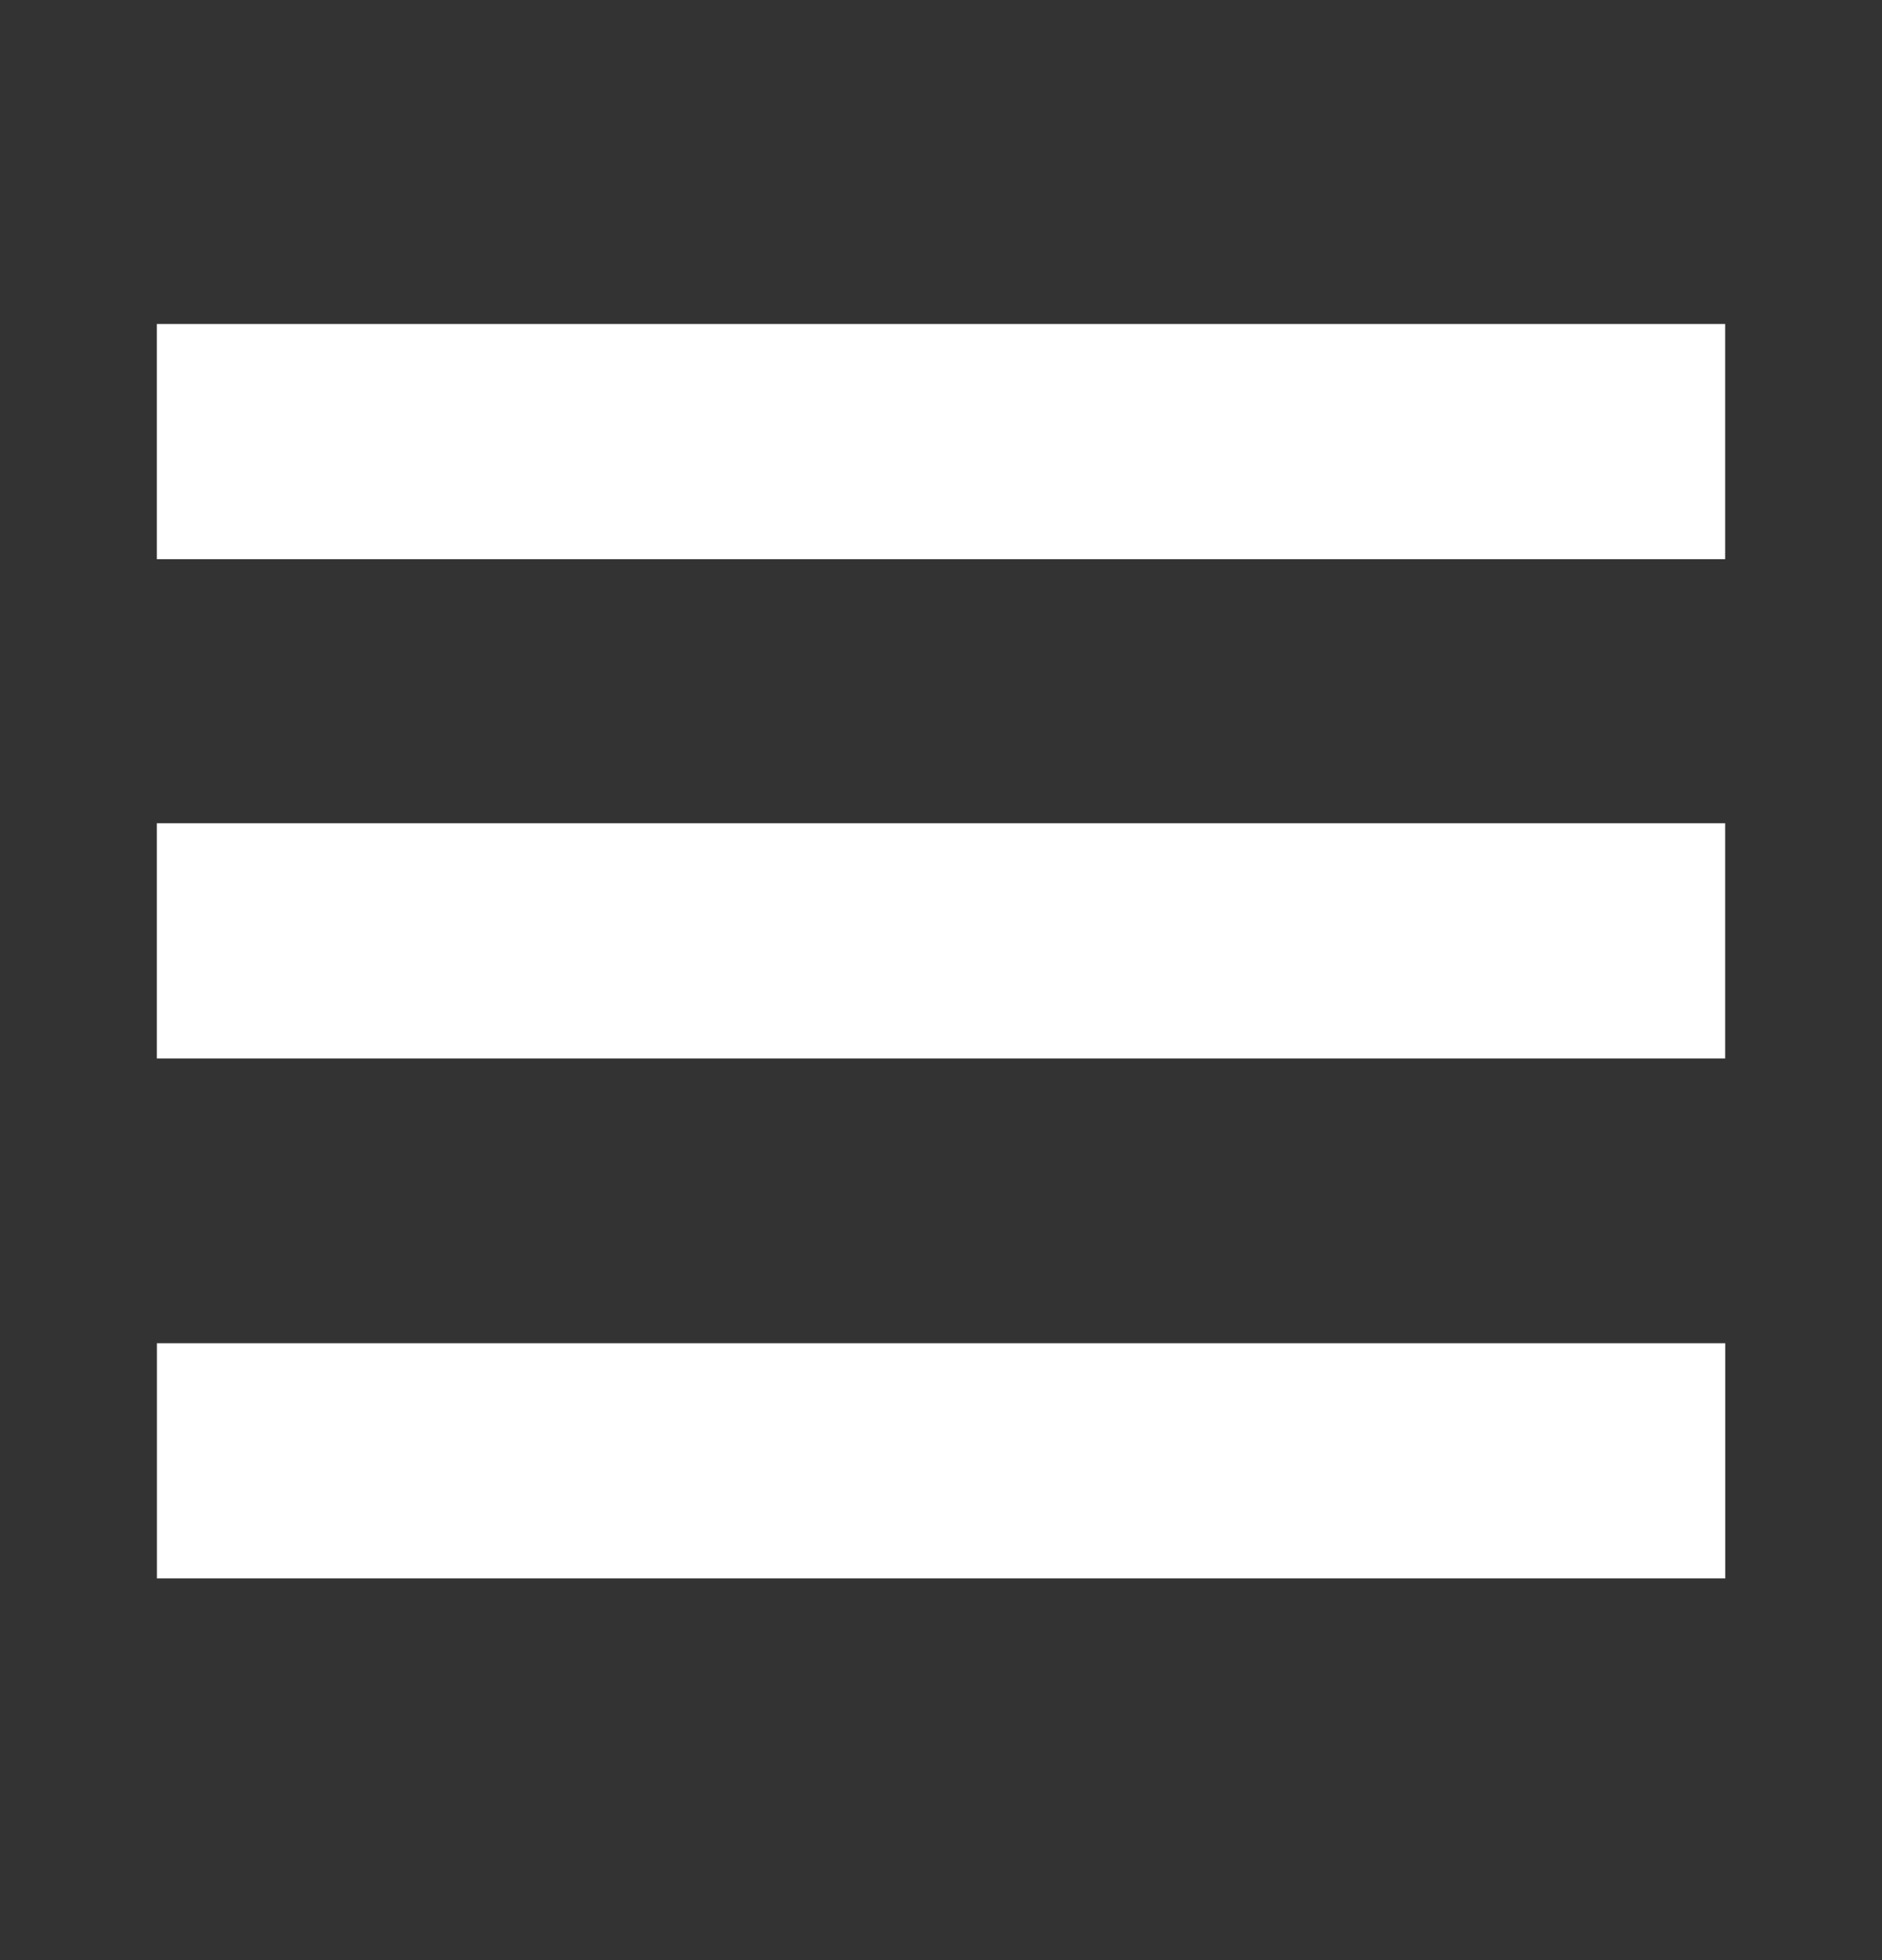
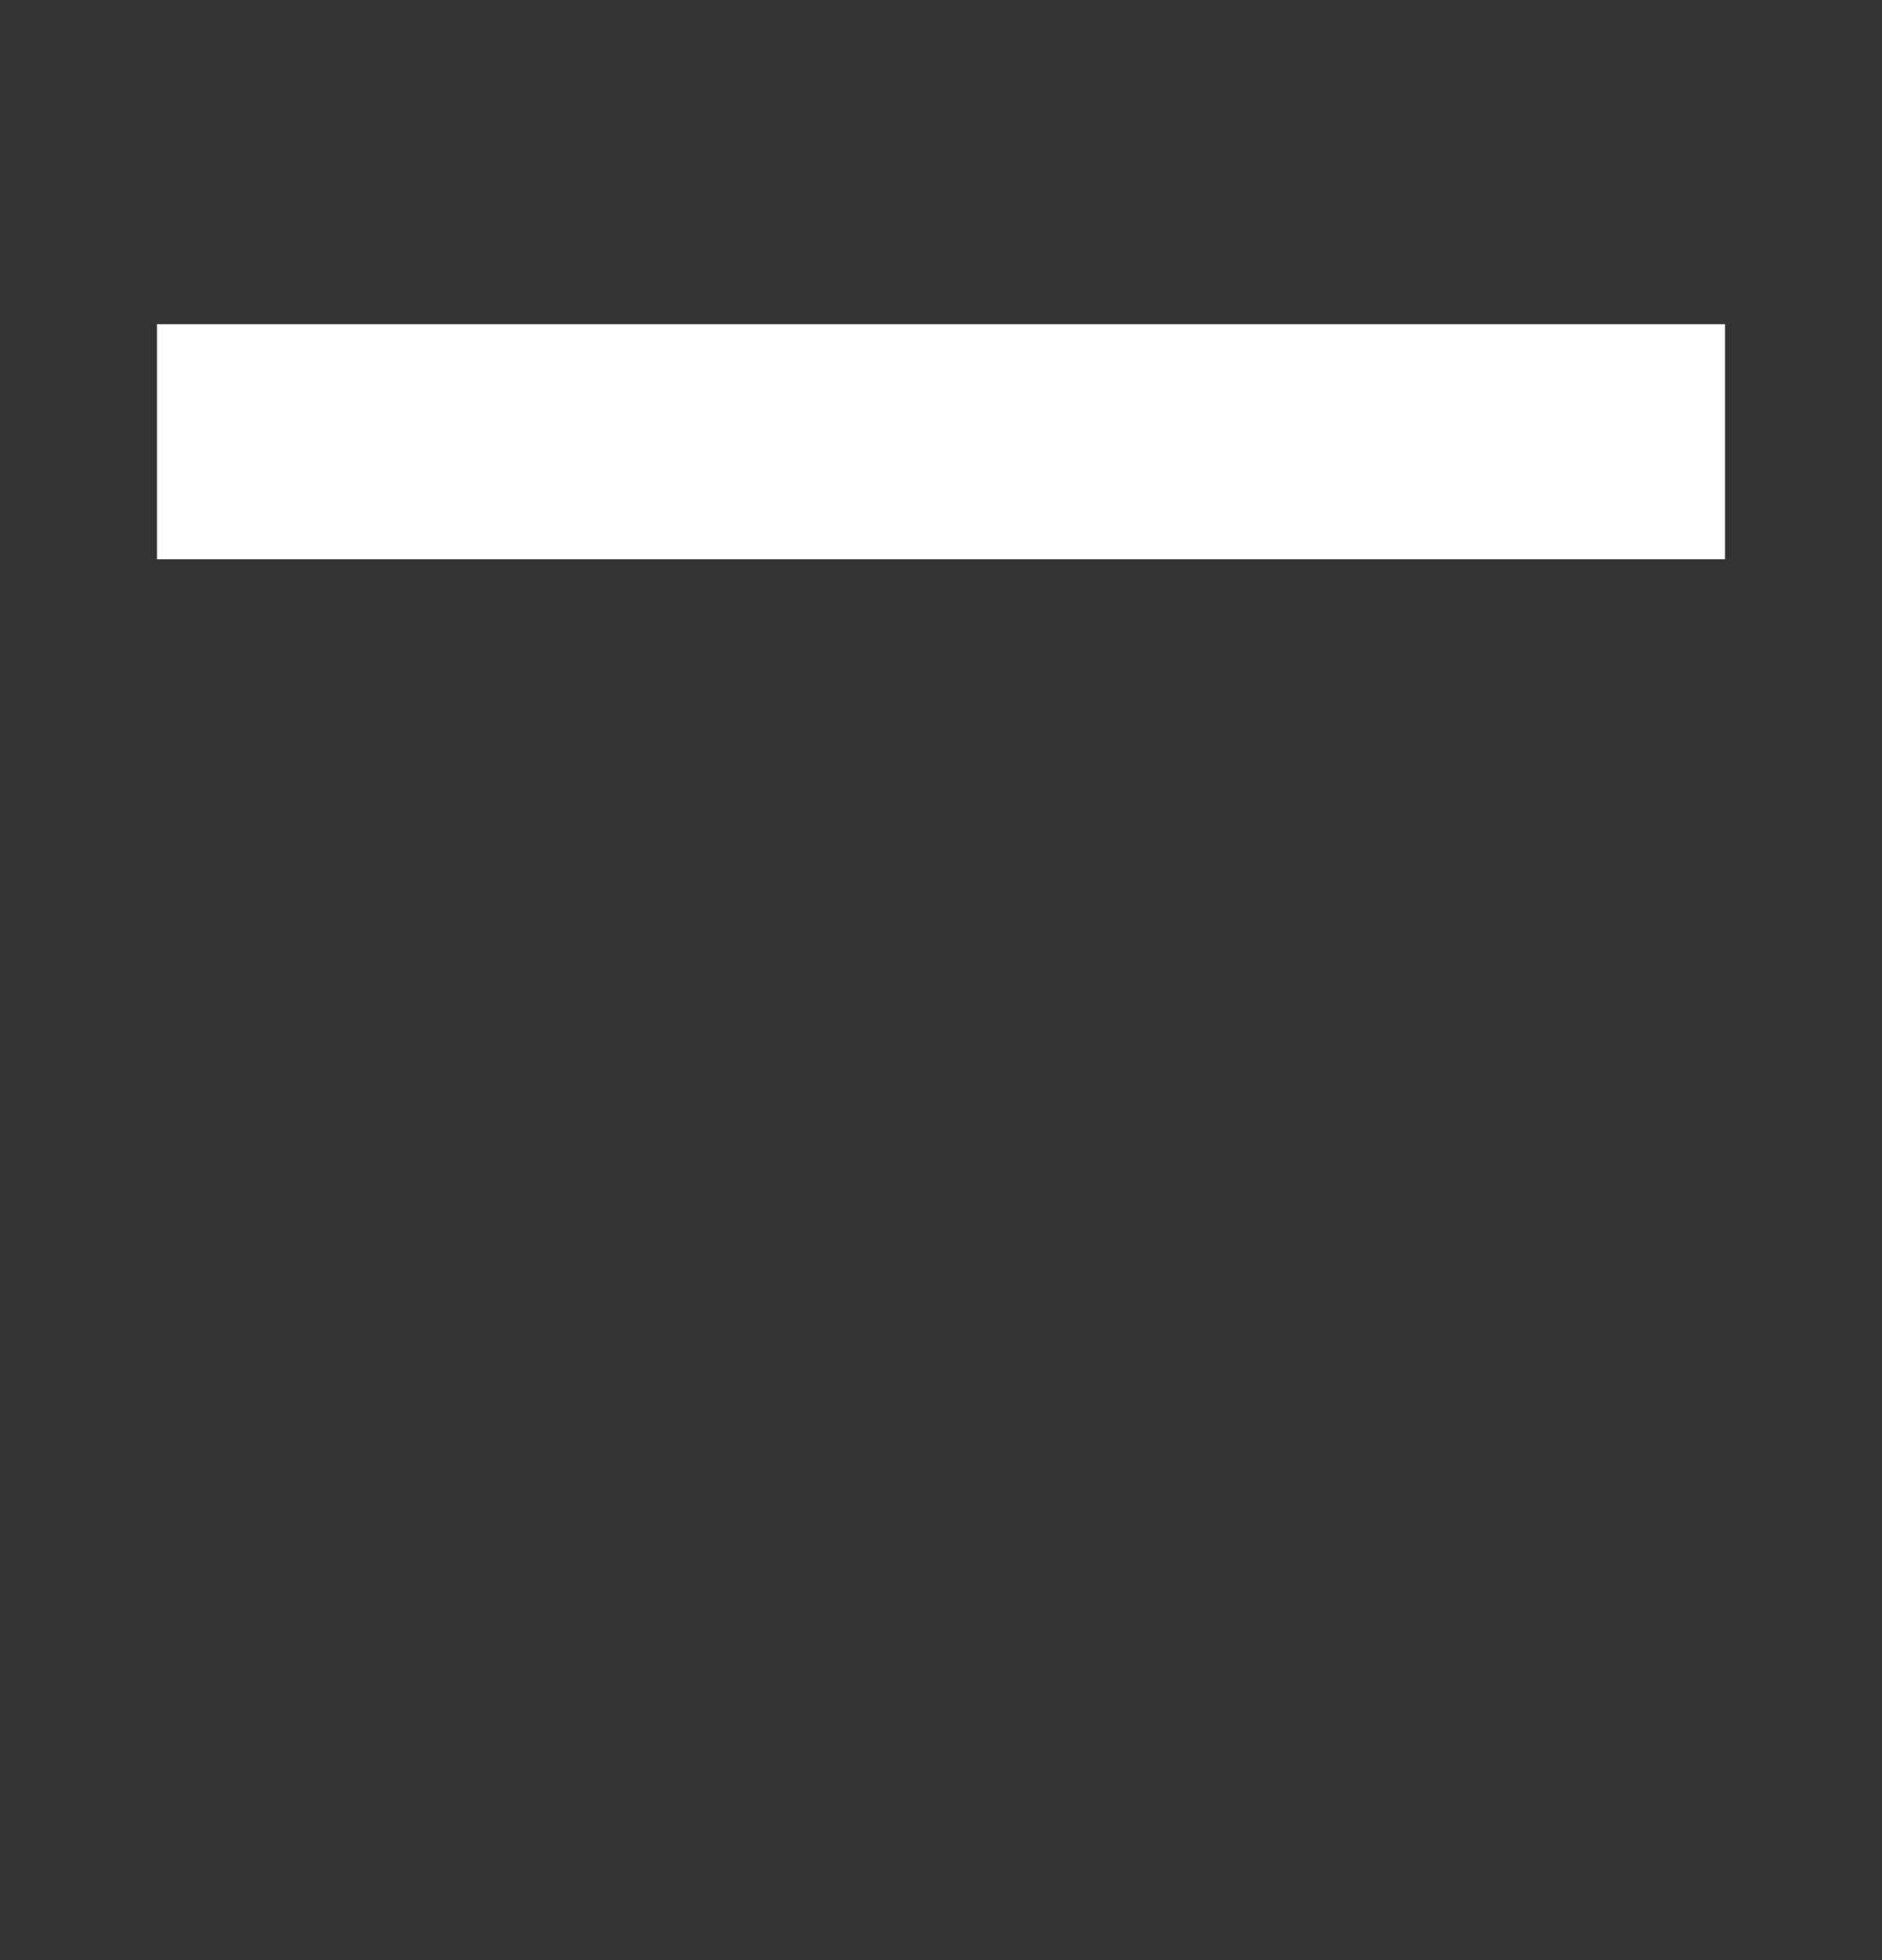
<svg xmlns="http://www.w3.org/2000/svg" width="24" height="25" viewBox="0 0 24 25" fill="none">
  <rect x="0" y="0" width="24" height="25" fill="#333333" stroke="none" />
  <rect x="2" y="4.132" width="20" height="3" fill="white" />
-   <rect x="2" y="10.5" width="20" height="3" fill="white" />
-   <rect x="2.001" y="17.132" width="20" height="3" fill="white" />
</svg>